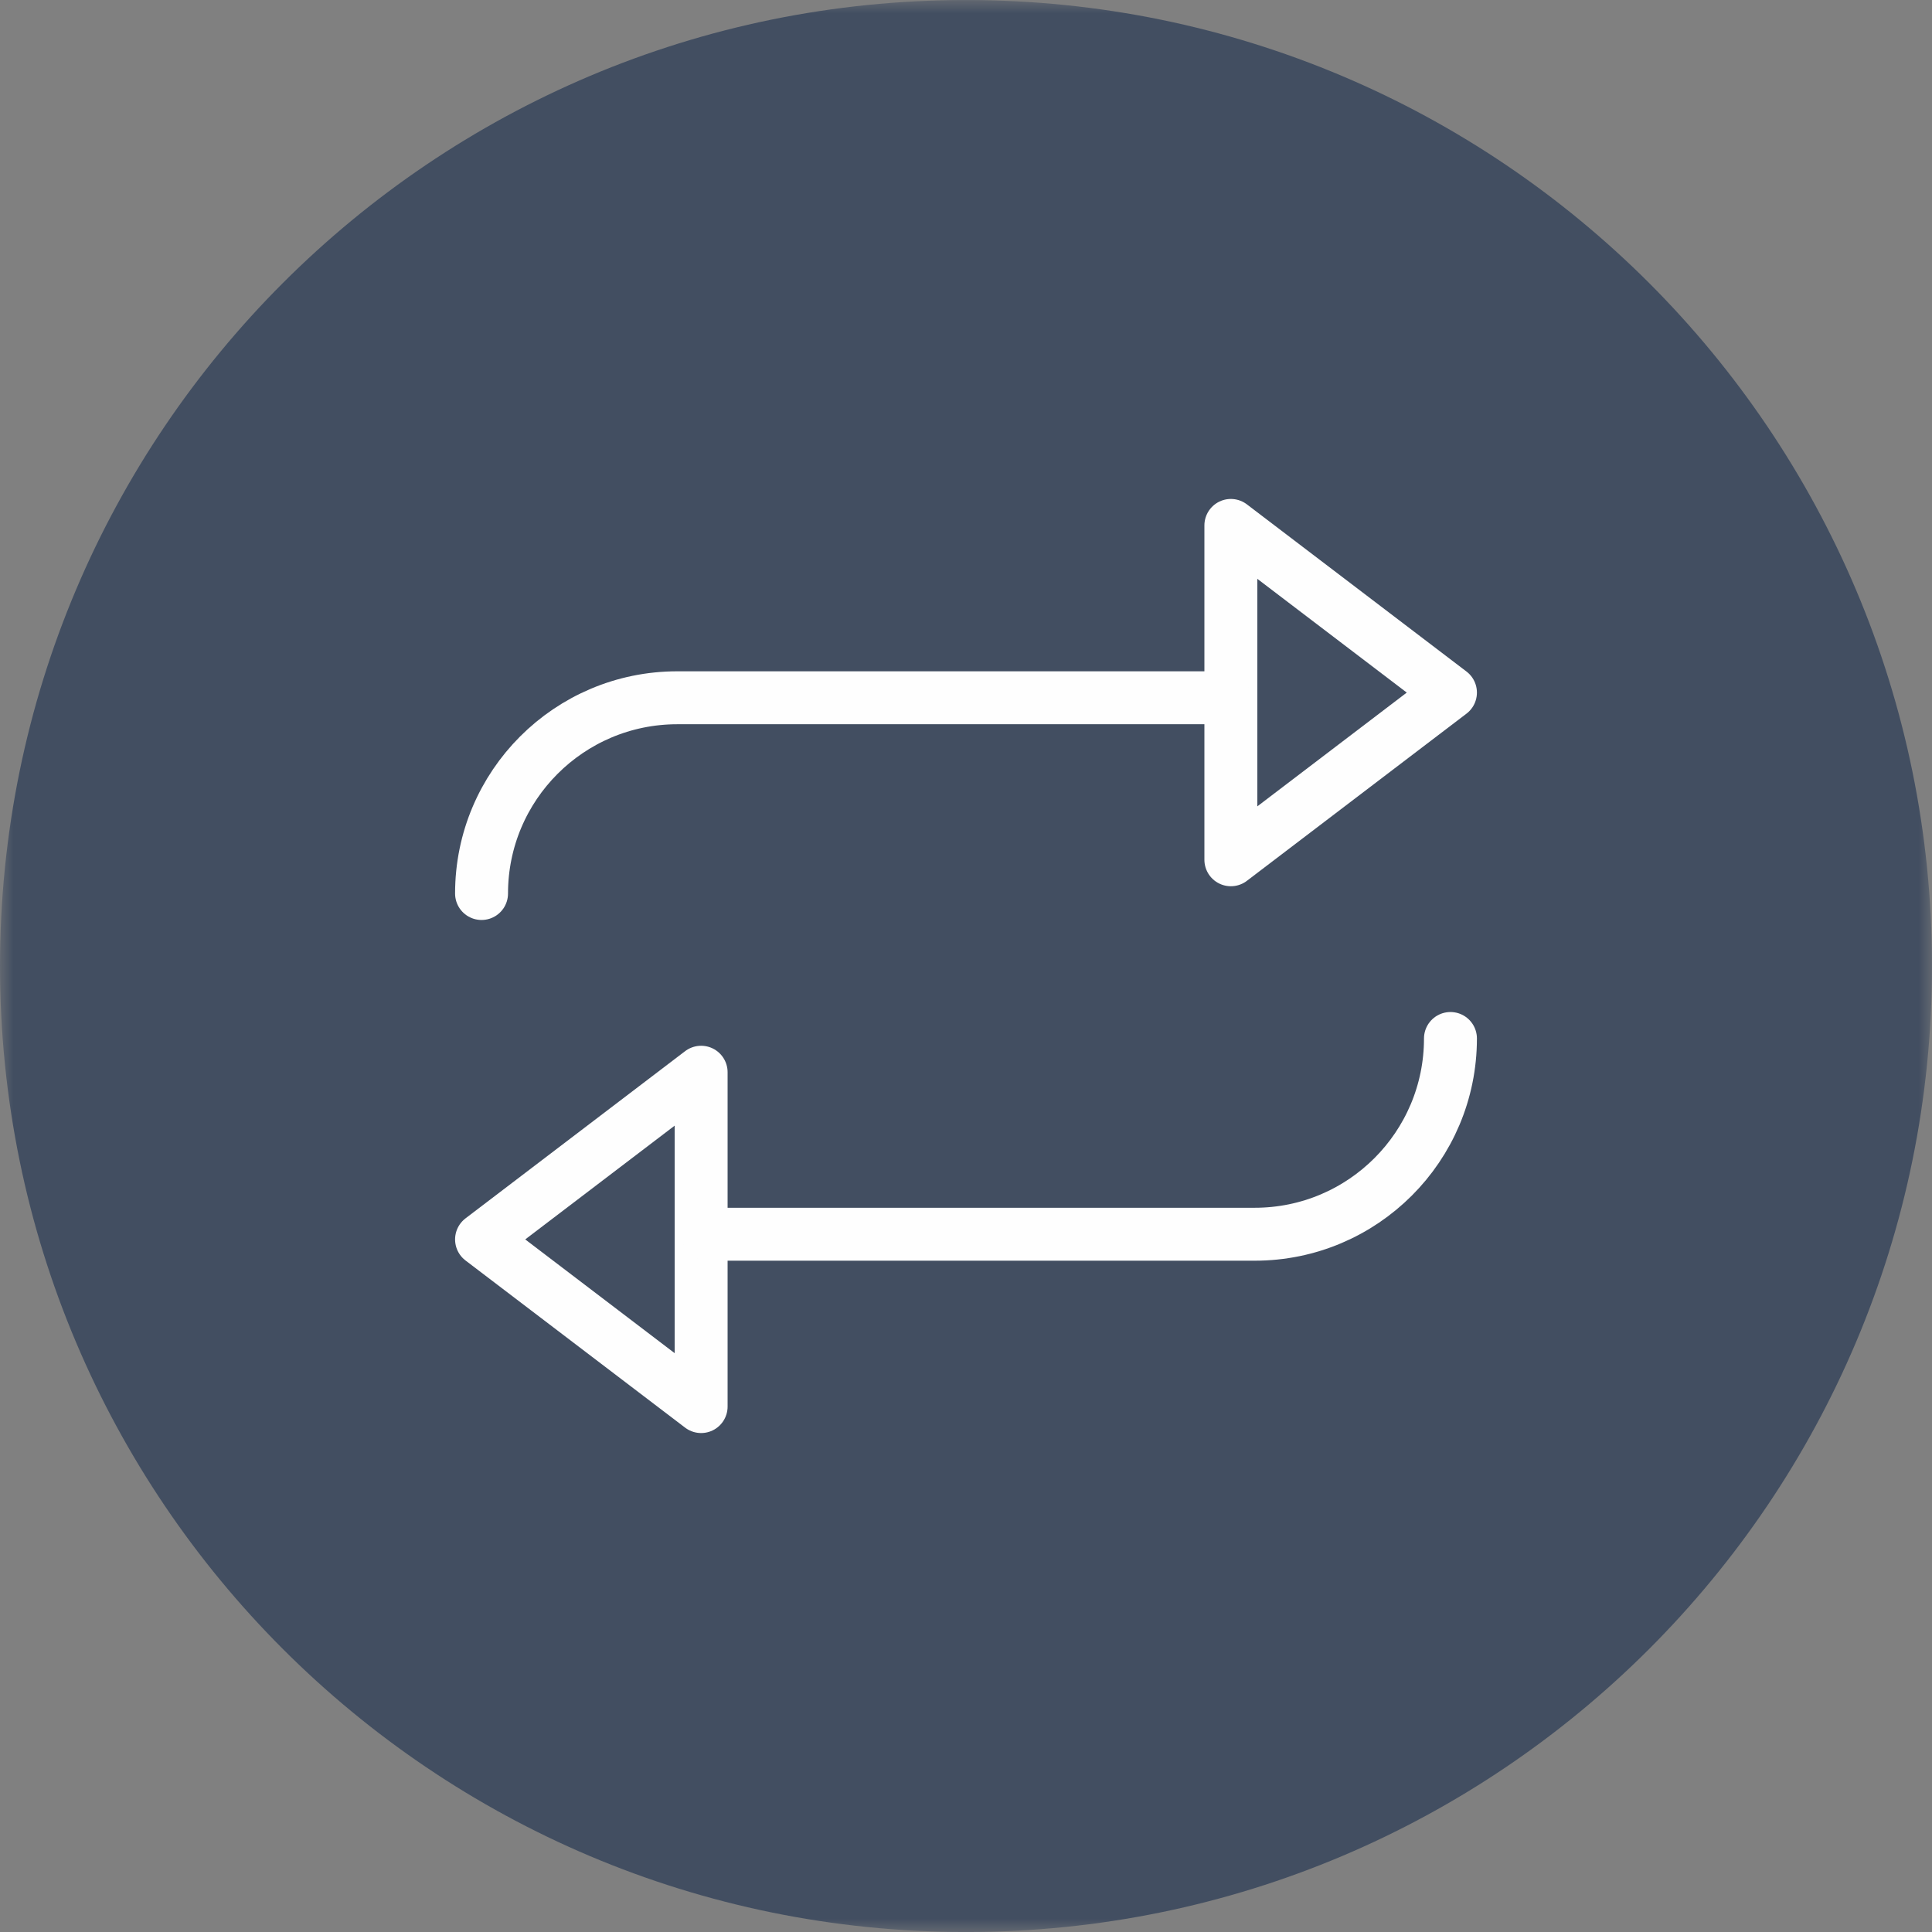
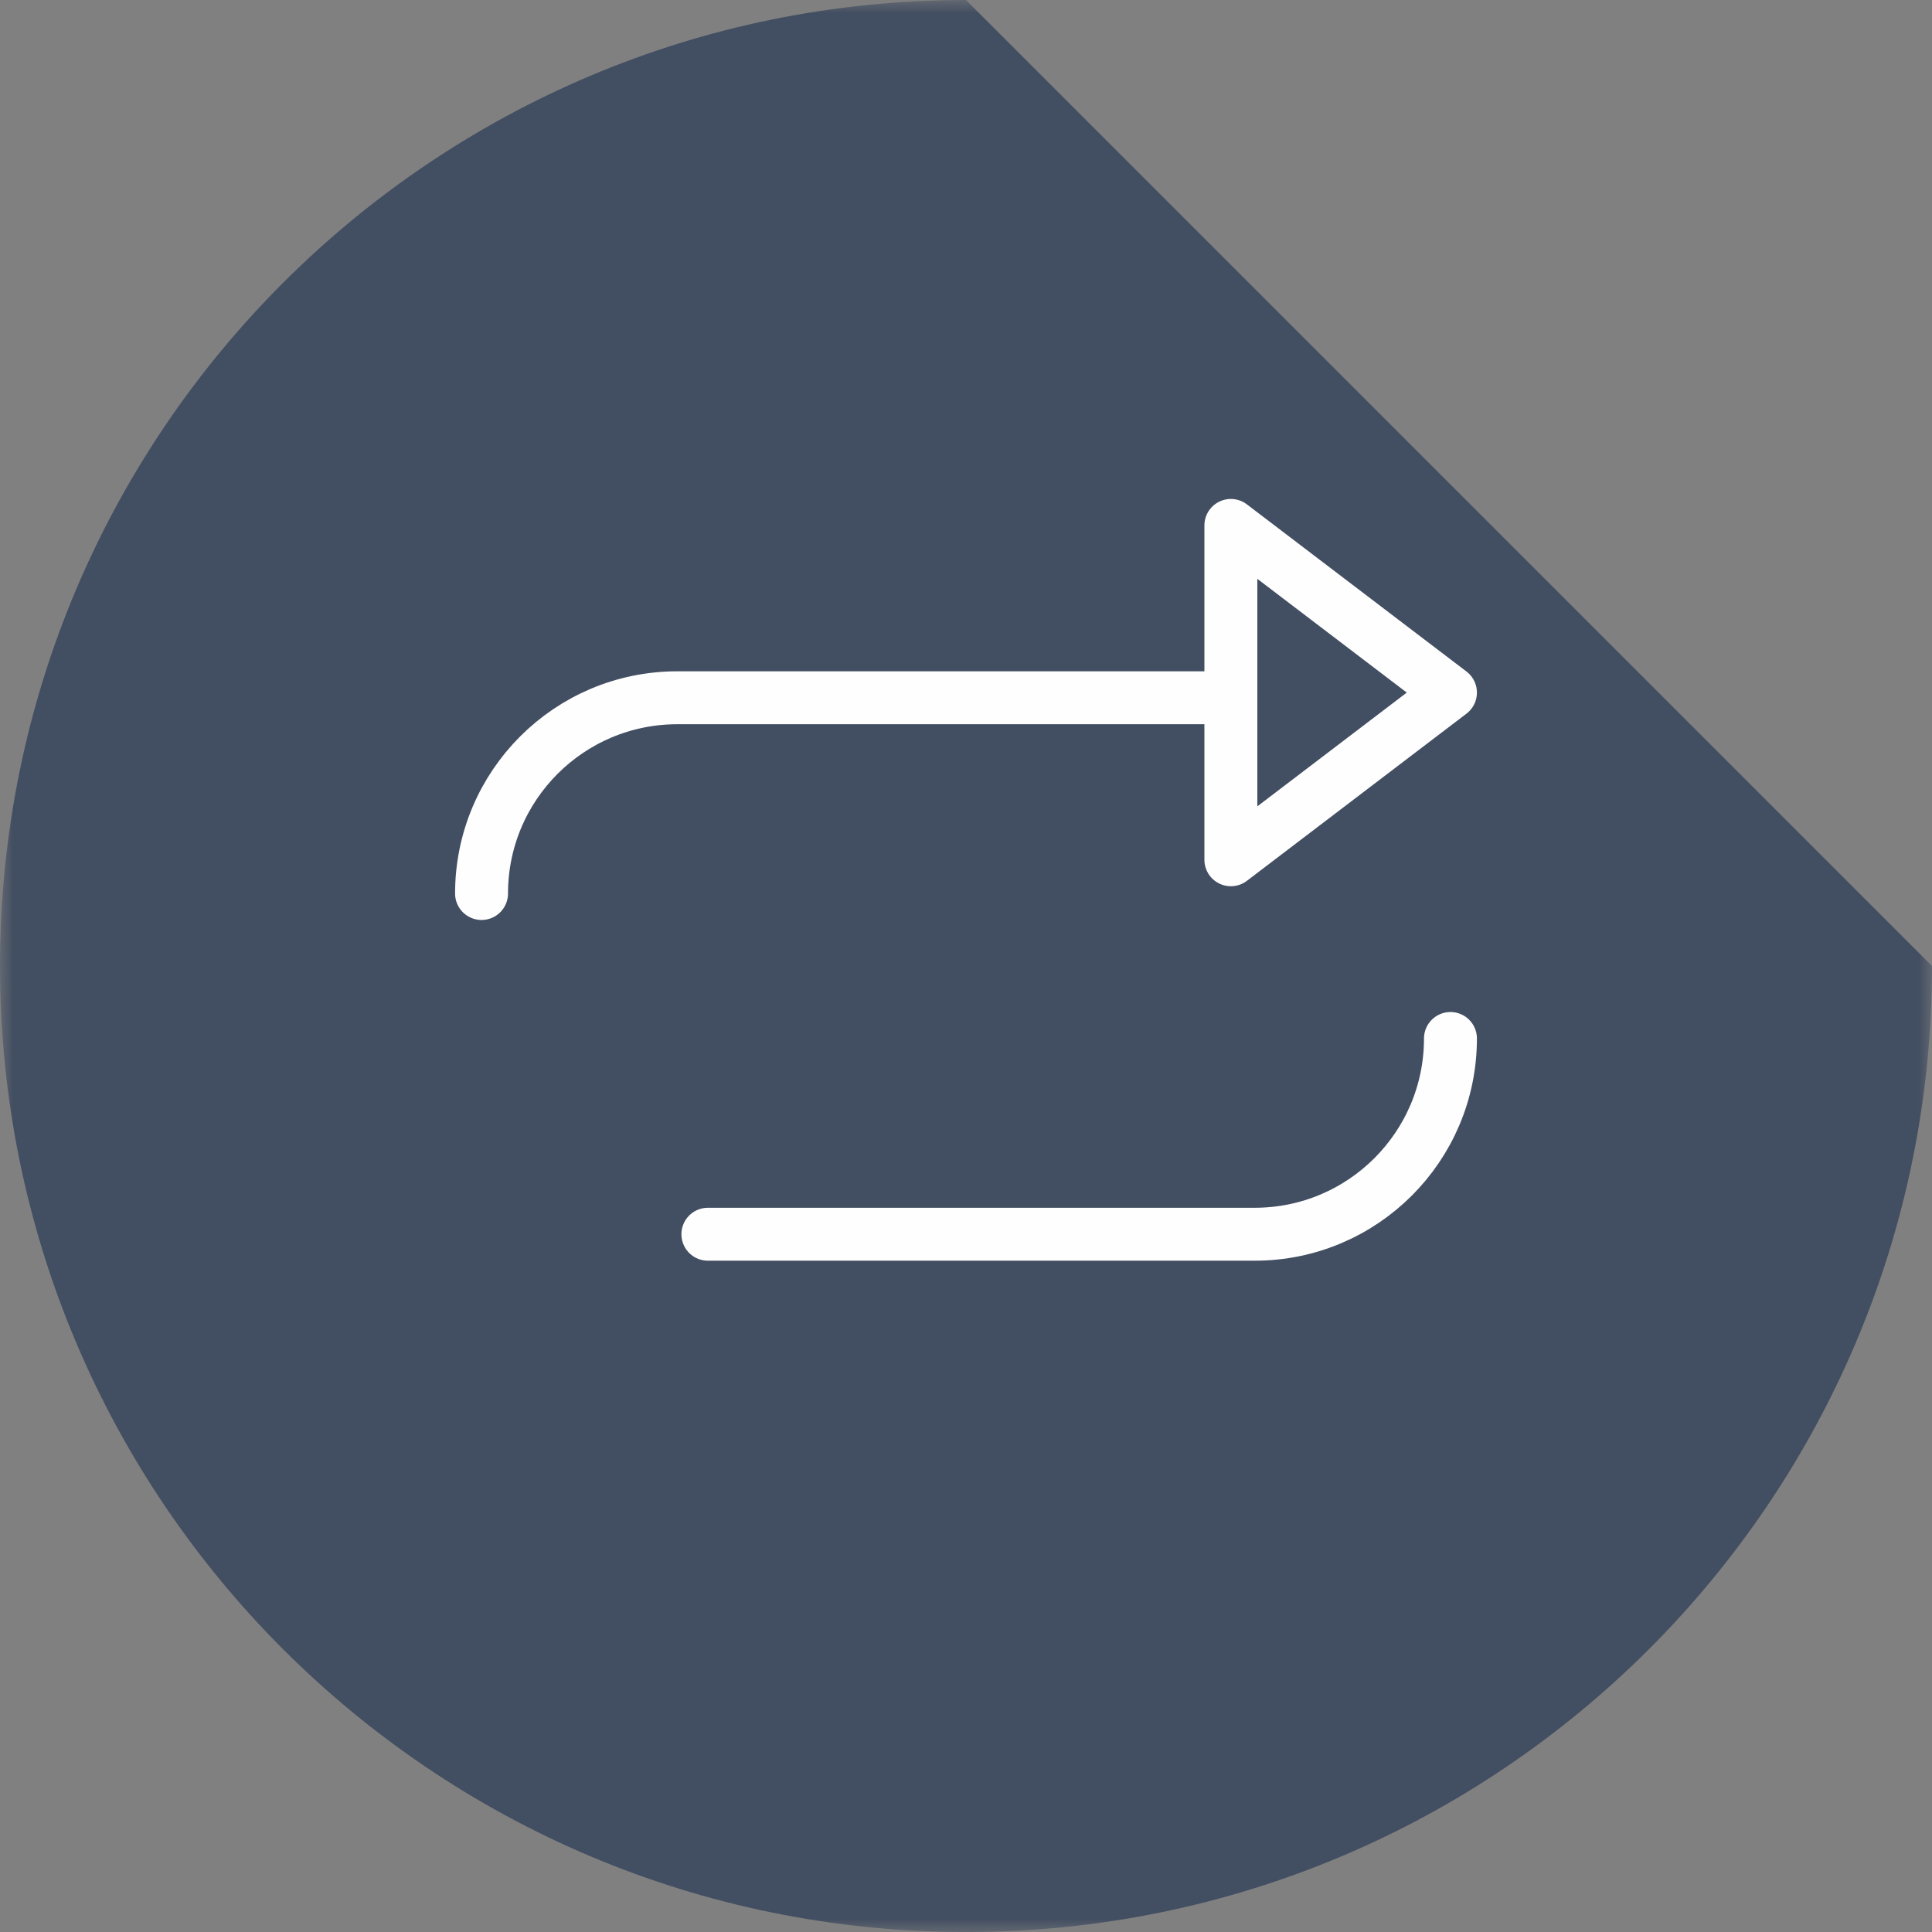
<svg xmlns="http://www.w3.org/2000/svg" xmlns:xlink="http://www.w3.org/1999/xlink" width="73px" height="73px" viewBox="0 0 73 73" version="1.1">
  <rect x="0" y="0" width="73" height="73" fill="#808080" stroke="none" />
  <title>icon_transferable</title>
  <desc>Created with Sketch.</desc>
  <defs>
    <polygon id="path-1" points="0 0.001 73 0.001 73 73 0 73" />
  </defs>
  <g id="Comps" stroke="none" stroke-width="1" fill="none" fill-rule="evenodd">
    <g id="Desktop_AAC-Update" transform="translate(-788, -2088)">
      <g id="AAC" transform="translate(154, 1867)">
        <g id="benefits" transform="translate(633, 0)">
          <g id="icon_transferable" transform="translate(1, 221)">
            <g id="Group-3">
              <mask id="mask-2" fill="white">
                <use xlink:href="#path-1" />
              </mask>
              <g id="Clip-2" />
-               <path d="M73,36.501 C73,56.658 56.658,73.001 36.5,73.001 C16.342,73.001 -0,56.658 -0,36.501 C-0,16.341 16.342,0.001 36.5,0.001 C56.658,0.001 73,16.341 73,36.501" id="Fill-1" fill="#424E61" mask="url(#mask-2)" />
+               <path d="M73,36.501 C73,56.658 56.658,73.001 36.5,73.001 C16.342,73.001 -0,56.658 -0,36.501 C-0,16.341 16.342,0.001 36.5,0.001 " id="Fill-1" fill="#424E61" mask="url(#mask-2)" />
            </g>
            <polygon id="Stroke-4" stroke="#FEFEFE" stroke-width="2" stroke-linecap="round" stroke-linejoin="round" points="46.508 19.853 46.508 32.486 54.805 26.169" />
            <path d="M46.253,26.365 L25.593,26.365 C21.507,26.365 18.195,29.677 18.195,33.761" id="Stroke-6" stroke="#FEFEFE" stroke-width="2" stroke-linecap="round" stroke-linejoin="round" />
-             <polygon id="Stroke-8" stroke="#FEFEFE" stroke-width="2" stroke-linecap="round" stroke-linejoin="round" points="26.492 53.147 26.492 40.514 18.195 46.831" />
            <path d="M26.747,46.635 L47.408,46.635 C51.493,46.635 54.805,43.323 54.805,39.239" id="Stroke-10" stroke="#FEFEFE" stroke-width="2" stroke-linecap="round" stroke-linejoin="round" />
          </g>
        </g>
      </g>
    </g>
  </g>
</svg>